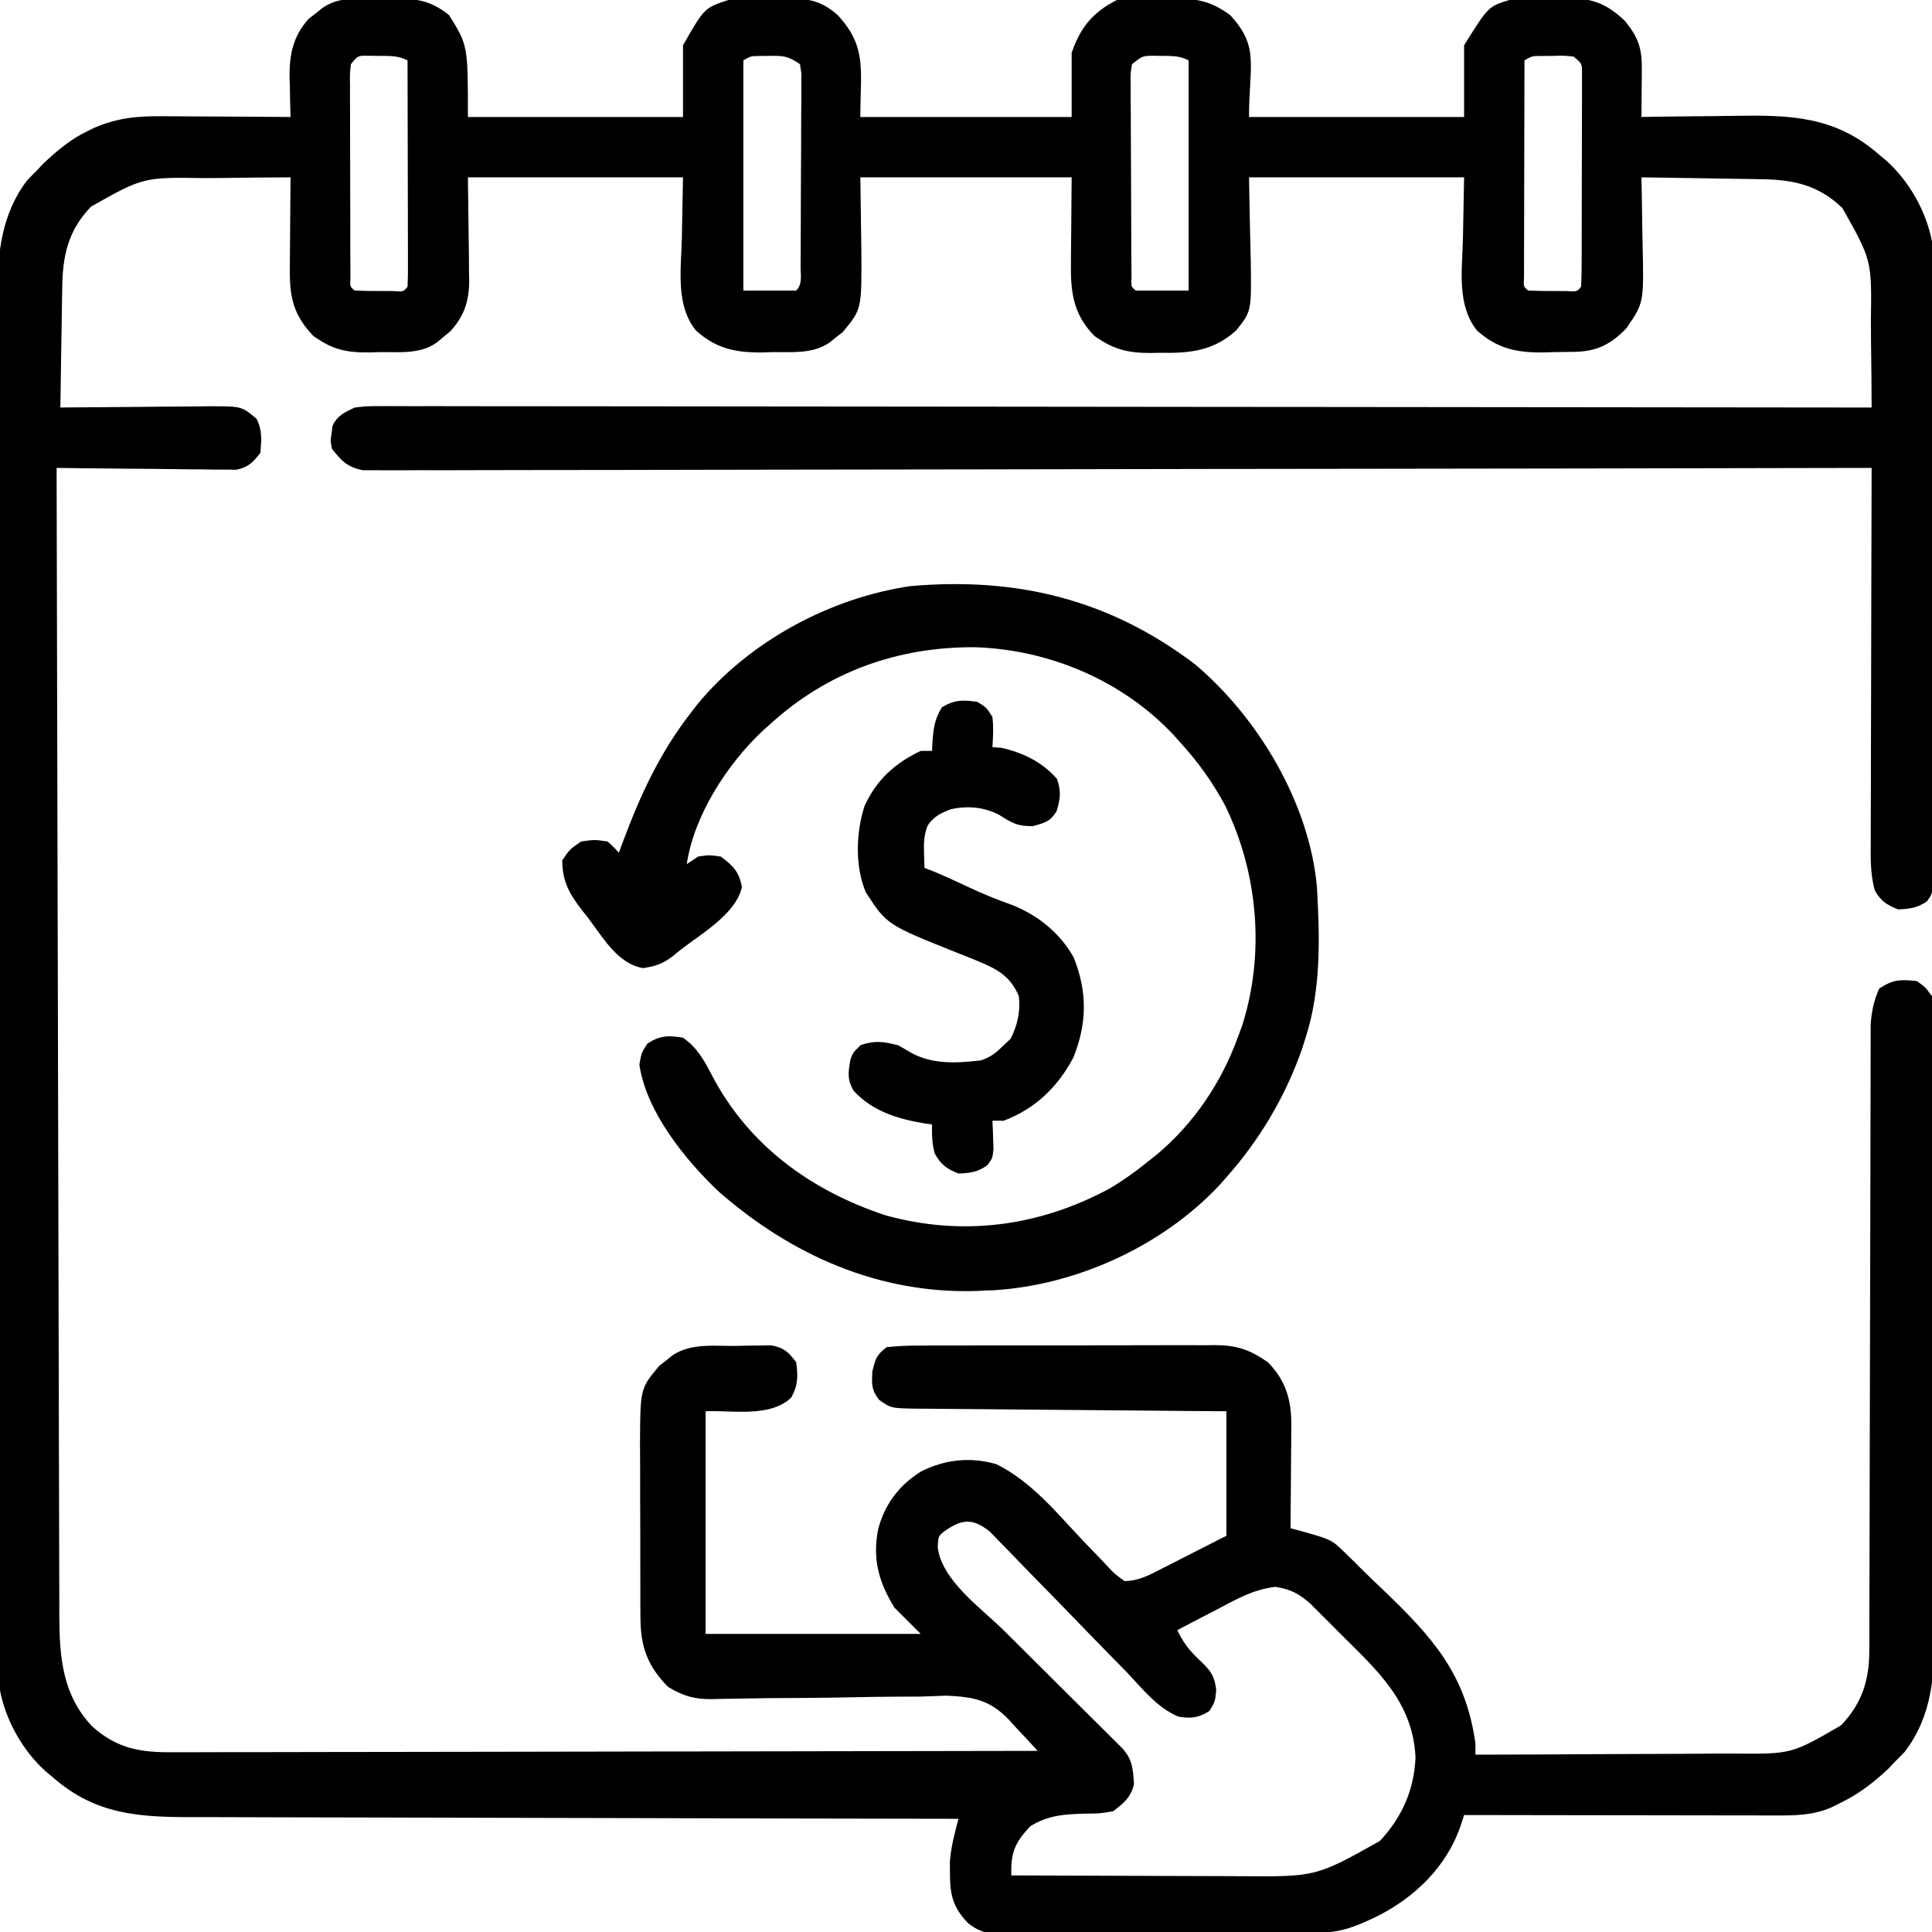
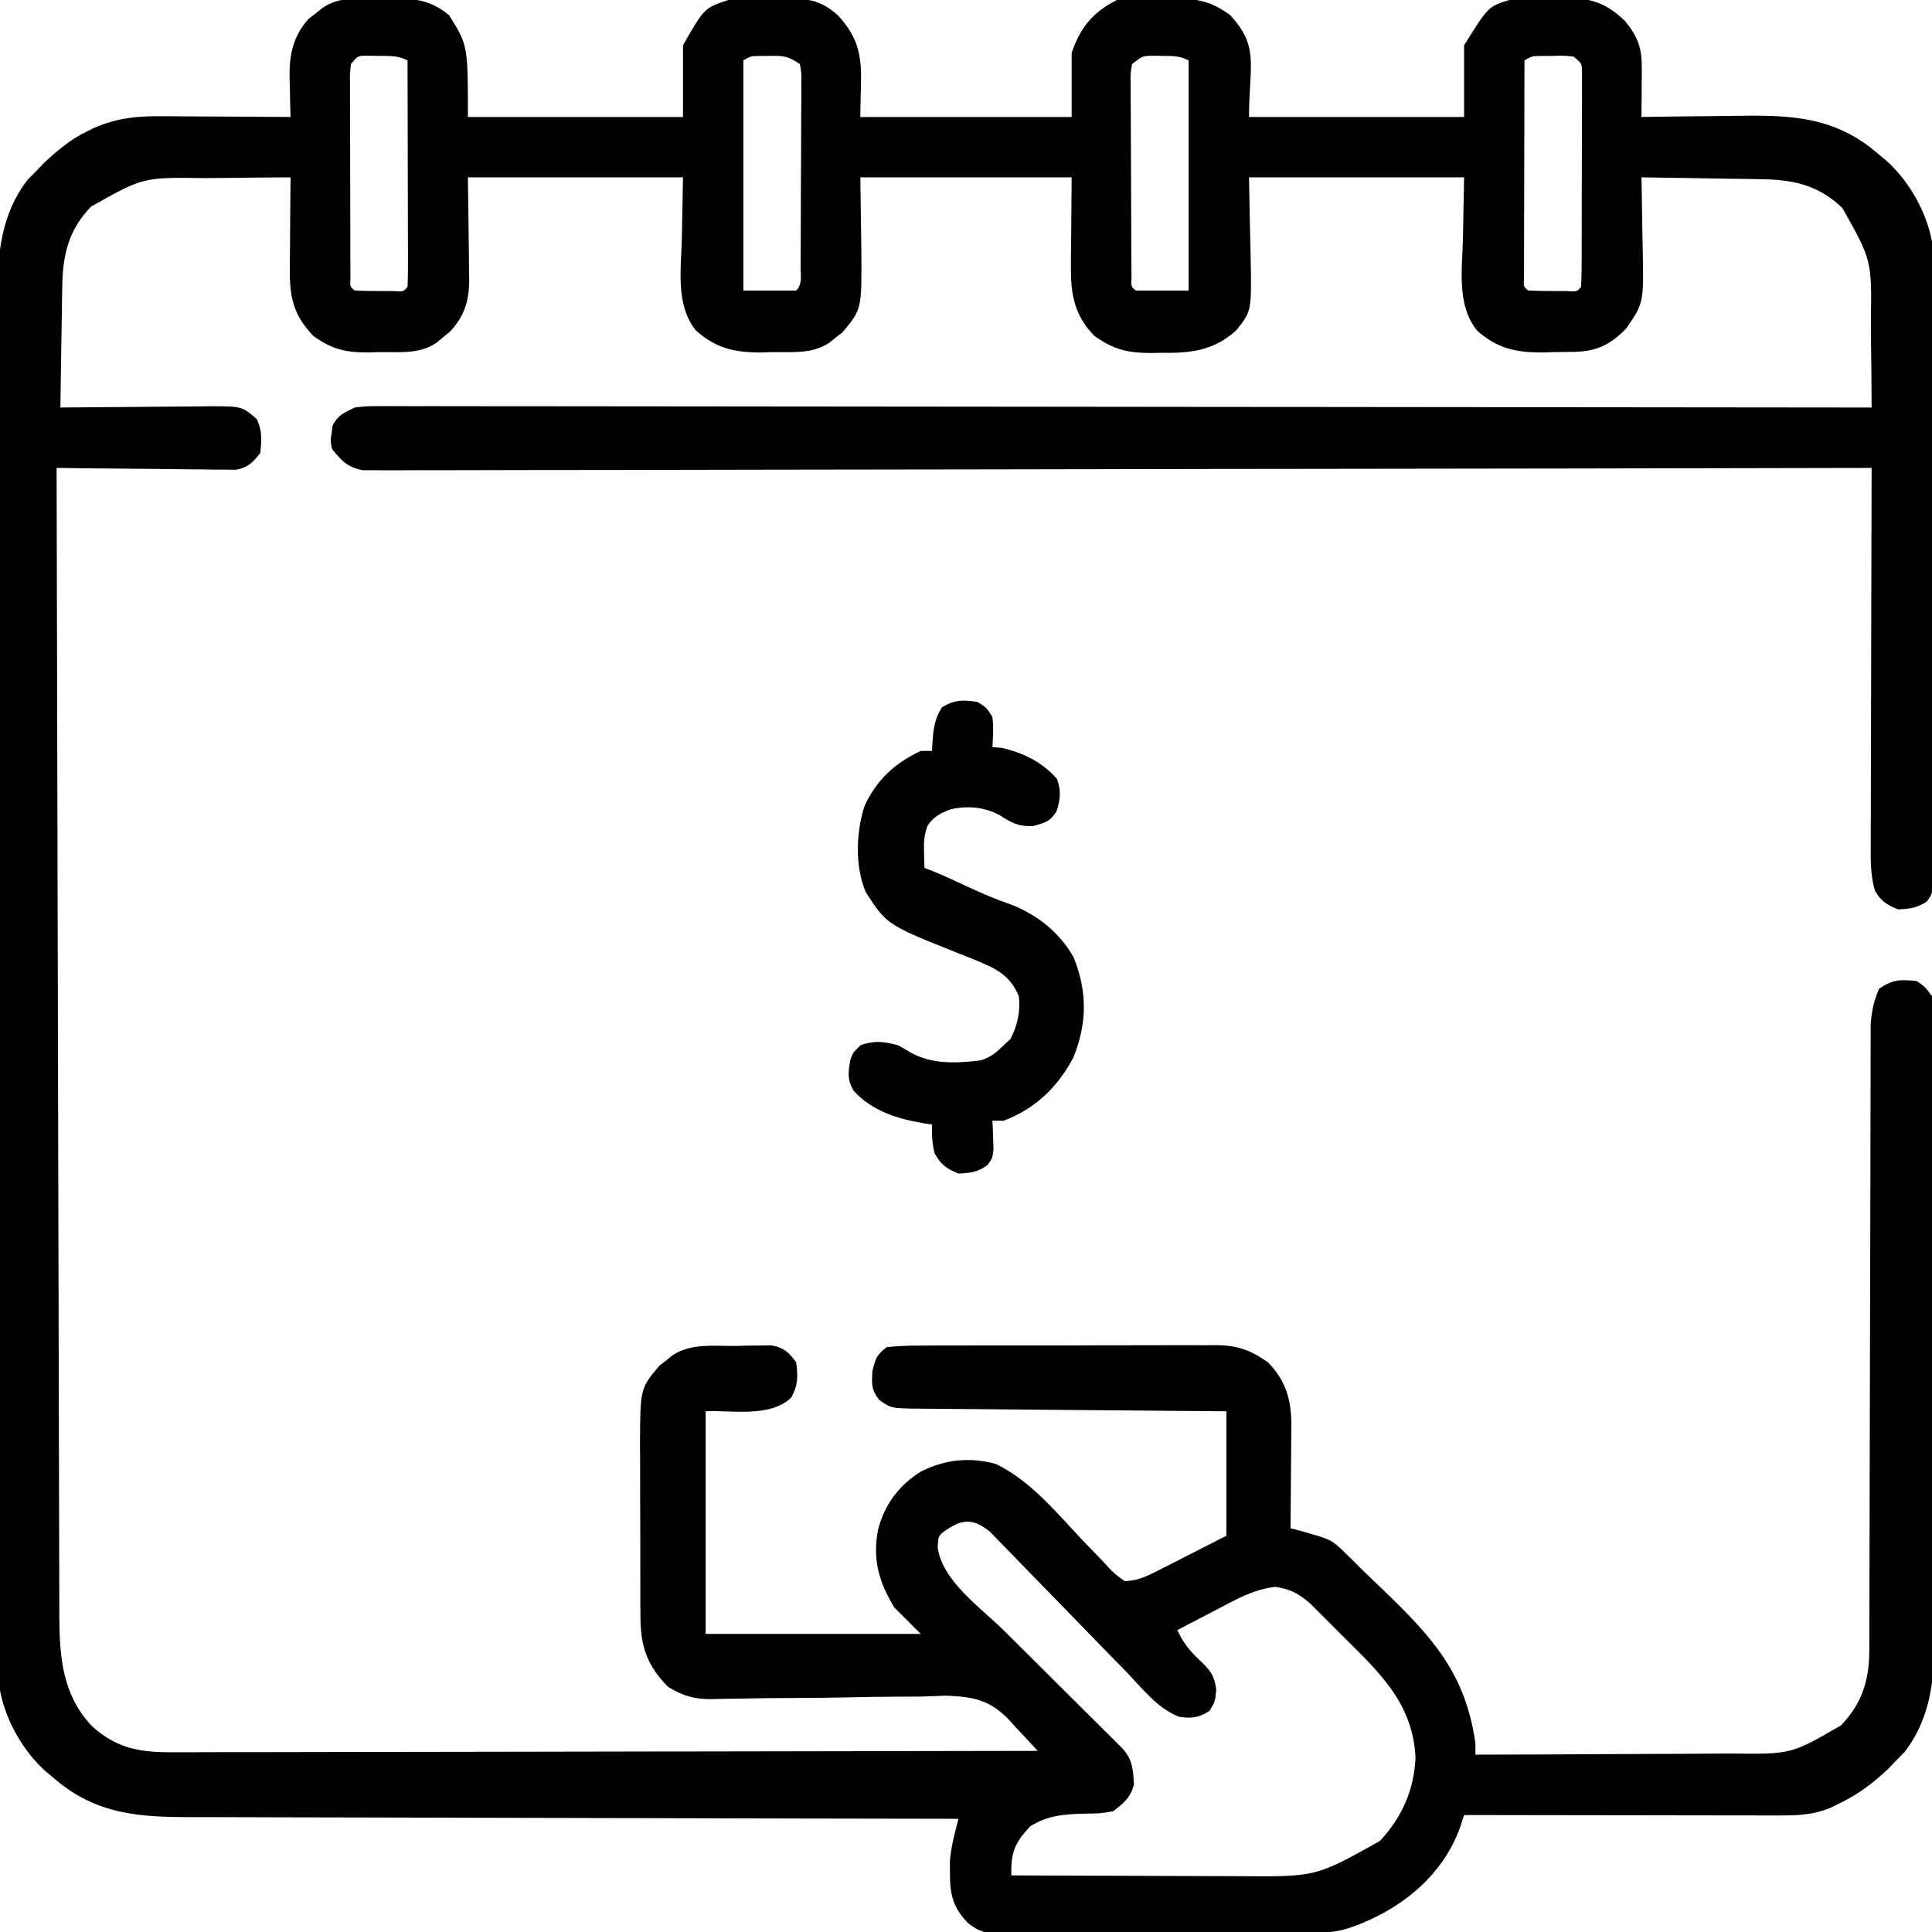
<svg xmlns="http://www.w3.org/2000/svg" version="1.1" width="512" height="512">
  <path d="M0 0 C1.029 -0.029 2.059 -0.058 3.119 -0.088 C9.601 -0.142 13.698 0.186 18.812 4.312 C23.812 12.312 23.812 12.312 23.812 31.312 C42.623 31.312 61.432 31.312 80.812 31.312 C80.812 25.043 80.812 18.773 80.812 12.312 C86.46 2.43 86.46 2.43 92.812 0.312 C96.579 0.03 100.35 0.035 104.125 0 C105.158 -0.029 106.191 -0.058 107.256 -0.088 C113.463 -0.14 117.104 0.146 121.812 4.312 C129.642 12.794 127.812 18.789 127.812 31.312 C146.292 31.312 164.773 31.312 183.812 31.312 C183.812 25.703 183.812 20.093 183.812 14.312 C186.086 7.666 189.406 3.516 195.812 0.312 C199.535 0.017 203.267 0.034 207 0 C208.544 -0.044 208.544 -0.044 210.119 -0.088 C216.616 -0.142 220.54 0.434 225.812 4.312 C233.665 12.785 230.812 17.632 230.812 31.312 C249.623 31.312 268.433 31.312 287.812 31.312 C287.812 25.043 287.812 18.773 287.812 12.312 C294.248 2.015 294.248 2.015 299.812 0.312 C303.685 -0.225 307.471 -0.247 311.375 -0.188 C312.39 -0.203 313.405 -0.218 314.451 -0.234 C321.436 -0.198 325.286 0.962 330.457 5.875 C333.903 10.116 334.951 13.049 334.91 18.422 C334.907 19.176 334.904 19.93 334.9 20.707 C334.892 21.484 334.884 22.262 334.875 23.062 C334.87 23.855 334.866 24.648 334.861 25.465 C334.85 27.414 334.832 29.363 334.812 31.312 C336.088 31.292 337.363 31.271 338.677 31.249 C343.454 31.176 348.23 31.131 353.007 31.093 C355.066 31.073 357.125 31.046 359.184 31.011 C374.15 30.764 386.076 30.999 397.812 41.312 C398.418 41.814 399.024 42.315 399.648 42.832 C405.744 48.302 410.258 56.232 411.812 64.312 C411.909 66.654 411.947 68.998 411.953 71.341 C411.957 72.403 411.957 72.403 411.962 73.486 C411.971 75.857 411.972 78.228 411.974 80.6 C411.978 82.3 411.983 84 411.989 85.7 C412.002 90.318 412.008 94.935 412.013 99.553 C412.016 102.436 412.02 105.319 412.024 108.203 C412.038 117.219 412.048 126.236 412.051 135.252 C412.056 145.67 412.073 156.087 412.102 166.505 C412.124 174.553 412.134 182.602 412.135 190.65 C412.136 195.46 412.142 200.269 412.16 205.079 C412.177 209.599 412.179 214.119 412.17 218.639 C412.169 220.3 412.174 221.962 412.184 223.623 C412.196 225.886 412.19 228.148 412.18 230.411 C412.181 231.679 412.183 232.947 412.184 234.253 C411.812 237.312 411.812 237.312 410.469 239.189 C407.915 240.921 405.877 241.19 402.812 241.312 C399.838 240.096 398.297 239.154 396.686 236.356 C395.385 231.822 395.552 227.433 395.585 222.739 C395.585 221.675 395.585 220.611 395.585 219.515 C395.586 216.004 395.602 212.492 395.617 208.98 C395.621 206.544 395.624 204.107 395.626 201.67 C395.633 195.261 395.653 188.851 395.675 182.441 C395.696 175.899 395.705 169.357 395.715 162.814 C395.736 149.98 395.77 137.146 395.812 124.312 C394.962 124.314 394.111 124.316 393.234 124.318 C342.839 124.43 292.444 124.516 242.048 124.568 C236.001 124.574 229.954 124.581 223.907 124.587 C222.703 124.588 221.499 124.59 220.259 124.591 C200.749 124.613 181.24 124.652 161.731 124.698 C141.722 124.745 121.712 124.773 101.703 124.783 C89.35 124.79 76.998 124.812 64.645 124.852 C56.181 124.878 47.717 124.887 39.254 124.88 C34.366 124.877 29.478 124.882 24.591 124.909 C20.119 124.933 15.648 124.934 11.176 124.917 C9.556 124.915 7.935 124.921 6.315 124.937 C4.116 124.957 1.92 124.946 -0.278 124.928 C-1.501 124.93 -2.723 124.932 -3.982 124.933 C-8.094 124.137 -9.592 122.525 -12.188 119.312 C-12.633 117.18 -12.633 117.18 -12.312 115.188 C-12.193 114.194 -12.193 114.194 -12.07 113.18 C-10.736 110.357 -8.966 109.671 -6.188 108.312 C-2.989 107.94 -2.989 107.94 0.706 107.943 C1.39 107.94 2.075 107.936 2.78 107.933 C5.079 107.925 7.377 107.938 9.675 107.952 C11.338 107.95 13 107.948 14.663 107.944 C19.235 107.937 23.807 107.949 28.379 107.964 C33.308 107.977 38.237 107.973 43.166 107.971 C51.708 107.969 60.249 107.978 68.79 107.995 C81.139 108.02 93.488 108.028 105.837 108.031 C125.873 108.038 145.908 108.058 165.943 108.086 C185.406 108.114 204.87 108.135 224.334 108.148 C225.534 108.148 226.733 108.149 227.969 108.15 C233.986 108.154 240.003 108.158 246.021 108.162 C295.951 108.193 345.882 108.245 395.812 108.312 C395.793 102.656 395.741 97.001 395.66 91.345 C395.637 89.425 395.622 87.504 395.617 85.584 C395.856 69.263 395.856 69.263 388.058 55.432 C381.596 49.223 374.81 47.865 366.16 47.801 C365.26 47.783 364.36 47.765 363.432 47.746 C360.58 47.693 357.728 47.658 354.875 47.625 C352.932 47.592 350.988 47.557 349.045 47.521 C344.301 47.437 339.557 47.37 334.812 47.312 C334.833 48.24 334.854 49.167 334.876 50.123 C334.945 53.597 334.994 57.07 335.032 60.545 C335.052 62.042 335.079 63.54 335.114 65.037 C335.466 80.57 335.466 80.57 330.812 87.312 C326.723 91.548 323.091 93.404 317.207 93.551 C315.346 93.581 313.486 93.606 311.625 93.625 C310.704 93.654 309.783 93.683 308.834 93.713 C301.705 93.779 296.599 92.716 291.221 87.882 C285.864 81.227 287.285 71.851 287.5 63.812 C287.603 58.367 287.706 52.922 287.812 47.312 C269.002 47.312 250.192 47.312 230.812 47.312 C231.01 58.142 231.01 58.142 231.263 68.971 C231.487 82.805 231.487 82.805 227.405 87.883 C221.328 93.339 215.183 93.948 207.25 93.812 C205.89 93.836 205.89 93.836 204.502 93.859 C198.412 93.824 194.797 92.84 189.812 89.312 C184.521 83.878 183.556 78.355 183.617 70.945 C183.622 69.702 183.627 68.458 183.632 67.176 C183.651 65.612 183.669 64.049 183.688 62.438 C183.729 57.446 183.77 52.455 183.812 47.312 C165.333 47.312 146.852 47.312 127.812 47.312 C127.931 57.155 127.931 57.155 128.083 66.996 C128.175 82.285 128.175 82.285 123.094 88.371 C122.506 88.826 121.918 89.281 121.312 89.75 C120.725 90.223 120.137 90.696 119.531 91.184 C115 94.159 109.835 93.571 104.625 93.625 C103.704 93.654 102.783 93.683 101.834 93.713 C94.705 93.779 89.599 92.716 84.221 87.882 C78.864 81.227 80.285 71.851 80.5 63.812 C80.655 55.645 80.655 55.645 80.812 47.312 C62.002 47.312 43.193 47.312 23.812 47.312 C23.931 57.903 23.931 57.903 24.083 68.493 C24.092 69.831 24.099 71.169 24.105 72.508 C24.128 73.531 24.128 73.531 24.152 74.574 C24.155 80.072 22.843 84.112 19.094 88.176 C18.506 88.654 17.918 89.132 17.312 89.625 C16.431 90.362 16.431 90.362 15.531 91.113 C11.069 94.227 5.77 93.572 0.562 93.625 C-0.832 93.669 -0.832 93.669 -2.254 93.713 C-8.485 93.77 -12.1 92.963 -17.188 89.312 C-22.348 83.873 -23.442 79.225 -23.383 71.824 C-23.38 71.121 -23.377 70.418 -23.374 69.693 C-23.363 67.462 -23.338 65.231 -23.312 63 C-23.302 61.481 -23.293 59.962 -23.285 58.443 C-23.263 54.733 -23.229 51.023 -23.188 47.312 C-28.844 47.332 -34.499 47.384 -40.155 47.465 C-42.075 47.488 -43.996 47.503 -45.916 47.508 C-62.237 47.269 -62.237 47.269 -76.068 55.067 C-82.277 61.529 -83.635 68.315 -83.699 76.965 C-83.717 77.865 -83.735 78.765 -83.754 79.693 C-83.807 82.545 -83.842 85.397 -83.875 88.25 C-83.908 90.193 -83.943 92.137 -83.979 94.08 C-84.063 98.824 -84.13 103.568 -84.188 108.312 C-83.61 108.306 -83.032 108.299 -82.437 108.292 C-76.418 108.226 -70.4 108.181 -64.382 108.148 C-62.136 108.133 -59.891 108.112 -57.645 108.086 C-54.416 108.05 -51.187 108.033 -47.957 108.02 C-46.955 108.004 -45.953 107.989 -44.92 107.973 C-36.118 107.97 -36.118 107.97 -32.188 111.312 C-30.642 114.404 -30.894 116.907 -31.188 120.312 C-33.168 122.867 -34.361 124.145 -37.567 124.794 C-38.446 124.785 -39.325 124.776 -40.231 124.767 C-41.232 124.766 -42.233 124.766 -43.264 124.766 C-44.337 124.745 -45.41 124.724 -46.516 124.703 C-47.62 124.697 -48.724 124.692 -49.862 124.686 C-53.387 124.664 -56.912 124.613 -60.438 124.562 C-62.828 124.542 -65.219 124.524 -67.609 124.508 C-73.469 124.464 -79.328 124.397 -85.188 124.312 C-85.106 164.144 -85.014 203.976 -84.907 243.807 C-84.895 248.511 -84.882 253.215 -84.87 257.918 C-84.868 258.855 -84.865 259.791 -84.863 260.756 C-84.823 275.913 -84.79 291.071 -84.76 306.228 C-84.729 321.784 -84.69 337.339 -84.645 352.895 C-84.617 362.492 -84.595 372.089 -84.58 381.685 C-84.57 388.268 -84.552 394.852 -84.528 401.435 C-84.515 405.231 -84.505 409.028 -84.503 412.825 C-84.502 416.946 -84.484 421.068 -84.466 425.189 C-84.468 426.382 -84.47 427.575 -84.472 428.803 C-84.398 439.765 -83.585 449.526 -75.773 457.812 C-69.117 463.793 -62.828 464.755 -54.272 464.673 C-53.29 464.676 -52.308 464.678 -51.297 464.681 C-48.015 464.686 -44.735 464.669 -41.453 464.653 C-39.098 464.652 -36.742 464.653 -34.386 464.654 C-27.996 464.655 -21.607 464.638 -15.217 464.617 C-9.214 464.6 -3.211 464.597 2.792 464.594 C14.679 464.587 26.566 464.567 38.452 464.539 C49.997 464.511 61.541 464.49 73.085 464.477 C73.797 464.477 74.509 464.476 75.243 464.475 C78.815 464.471 82.388 464.467 85.96 464.463 C115.577 464.432 145.195 464.379 174.812 464.312 C172.847 462.154 170.86 460.026 168.852 457.908 C168.304 457.3 167.757 456.693 167.192 456.067 C162.093 450.759 157.731 450.002 150.586 449.673 C149.881 449.703 149.175 449.733 148.449 449.764 C147.638 449.791 146.827 449.817 145.991 449.845 C145.16 449.873 144.329 449.901 143.473 449.93 C141.734 449.939 139.996 449.942 138.258 449.94 C133.719 449.947 129.185 450.03 124.648 450.131 C117.366 450.279 110.082 450.302 102.798 450.343 C100.266 450.367 97.735 450.416 95.204 450.471 C93.649 450.494 92.094 450.516 90.539 450.539 C89.843 450.56 89.146 450.582 88.428 450.605 C83.797 450.649 80.743 449.741 76.812 447.312 C71.344 441.719 69.571 436.714 69.538 428.975 C69.528 427.74 69.519 426.505 69.509 425.233 C69.509 423.897 69.51 422.562 69.512 421.227 C69.508 419.842 69.503 418.457 69.499 417.072 C69.491 414.176 69.492 411.279 69.497 408.383 C69.503 404.689 69.486 400.995 69.462 397.301 C69.448 394.443 69.447 391.584 69.45 388.725 C69.449 386.707 69.435 384.689 69.421 382.67 C69.493 368.288 69.493 368.288 74.531 362.254 C75.119 361.799 75.707 361.344 76.312 360.875 C76.9 360.402 77.488 359.929 78.094 359.441 C83.018 356.207 89.094 357.05 94.75 357 C95.848 356.971 96.945 356.942 98.076 356.912 C99.133 356.904 100.189 356.895 101.277 356.887 C102.725 356.865 102.725 356.865 104.203 356.843 C107.58 357.451 108.746 358.619 110.812 361.312 C111.282 365.066 111.344 367.351 109.5 370.688 C103.845 376.133 93.301 373.952 86.812 374.312 C86.812 393.783 86.812 413.252 86.812 433.312 C105.623 433.312 124.433 433.312 143.812 433.312 C141.502 431.002 139.192 428.692 136.812 426.312 C132.677 419.457 131.023 413.631 132.5 405.688 C134.226 399.034 137.985 393.994 143.812 390.312 C150.212 387.075 156.883 386.352 163.812 388.312 C173.092 392.87 179.755 401.145 186.766 408.554 C188.471 410.349 190.193 412.124 191.918 413.898 C192.436 414.457 192.954 415.015 193.487 415.59 C195.121 417.326 195.121 417.326 197.812 419.312 C201.657 419.305 204.722 417.534 208.113 415.809 C208.994 415.364 209.875 414.92 210.782 414.463 C212.437 413.615 212.437 413.615 214.125 412.75 C217.652 410.956 221.179 409.161 224.812 407.312 C224.812 396.423 224.812 385.533 224.812 374.312 C220.845 374.283 220.845 374.283 216.798 374.252 C208.065 374.186 199.332 374.108 190.598 374.025 C185.303 373.975 180.007 373.929 174.712 373.891 C169.603 373.854 164.493 373.807 159.384 373.754 C157.434 373.736 155.483 373.721 153.533 373.709 C150.803 373.692 148.074 373.663 145.345 373.631 C144.132 373.628 144.132 373.628 142.895 373.625 C135.964 373.521 135.964 373.521 132.812 371.312 C130.716 368.617 130.817 367.22 131 363.75 C131.82 360.281 132.112 359.403 134.812 357.312 C137.833 357.011 140.648 356.893 143.671 356.908 C144.577 356.902 145.483 356.895 146.416 356.888 C149.418 356.869 152.42 356.873 155.422 356.879 C157.508 356.874 159.595 356.869 161.681 356.863 C166.059 356.854 170.437 356.857 174.815 356.866 C180.419 356.878 186.022 356.858 191.625 356.829 C195.937 356.81 200.248 356.81 204.56 356.816 C206.625 356.816 208.69 356.81 210.756 356.798 C213.65 356.783 216.543 356.794 219.437 356.811 C220.286 356.801 221.135 356.791 222.01 356.781 C227.755 356.852 231.072 358.031 235.812 361.312 C240.583 366.212 242.041 371.237 242.039 378.024 C242.029 378.715 242.018 379.405 242.008 380.117 C242.004 381.203 242.004 381.203 241.999 382.311 C241.988 384.603 241.963 386.895 241.938 389.188 C241.927 390.75 241.918 392.312 241.91 393.875 C241.888 397.688 241.854 401.5 241.812 405.312 C242.818 405.576 242.818 405.576 243.844 405.846 C252.672 408.3 252.672 408.3 256.25 411.812 C257.464 412.994 257.464 412.994 258.703 414.199 C259.172 414.671 259.64 415.144 260.123 415.63 C262.191 417.69 264.308 419.695 266.422 421.707 C279.411 434.197 288.233 443.866 290.812 462.312 C290.812 463.303 290.812 464.293 290.812 465.312 C301.723 465.298 312.632 465.256 323.542 465.18 C328.609 465.146 333.675 465.121 338.742 465.117 C343.638 465.113 348.533 465.084 353.428 465.039 C355.29 465.026 357.152 465.022 359.014 465.026 C374.551 465.183 374.551 465.183 387.699 457.557 C393.21 451.802 395.186 445.656 395.198 437.791 C395.203 437.067 395.208 436.342 395.214 435.596 C395.228 433.185 395.22 430.775 395.213 428.365 C395.219 426.63 395.226 424.895 395.234 423.16 C395.249 419.432 395.255 415.704 395.254 411.976 C395.252 406.08 395.271 400.185 395.294 394.289 C395.335 382.84 395.354 371.391 395.37 359.942 C395.392 345.365 395.426 330.788 395.477 316.211 C395.497 310.351 395.507 304.491 395.508 298.632 C395.511 294.986 395.522 291.341 395.535 287.696 C395.539 286.007 395.54 284.318 395.537 282.629 C395.534 280.321 395.542 278.014 395.554 275.707 C395.556 274.416 395.557 273.125 395.559 271.796 C395.816 268.258 396.386 265.555 397.812 262.312 C401.533 259.832 403.41 259.849 407.812 260.312 C410.003 261.875 410.003 261.875 411.812 264.312 C412.208 266.913 412.358 269.093 412.327 271.691 C412.334 272.437 412.341 273.183 412.348 273.951 C412.367 276.451 412.356 278.951 412.346 281.451 C412.353 283.243 412.362 285.036 412.372 286.828 C412.395 291.7 412.392 296.572 412.383 301.445 C412.378 305.517 412.385 309.59 412.392 313.662 C412.409 323.279 412.406 332.896 412.389 342.513 C412.372 352.414 412.388 362.315 412.42 372.216 C412.447 380.727 412.454 389.238 412.446 397.75 C412.441 402.828 412.443 407.906 412.463 412.984 C412.482 417.769 412.476 422.553 412.451 427.337 C412.446 429.085 412.45 430.832 412.462 432.58 C412.54 444.106 411.896 455.059 404.531 464.629 C403.433 465.741 403.433 465.741 402.312 466.875 C401.58 467.639 400.848 468.404 400.094 469.191 C396.235 472.779 392.49 475.678 387.75 478 C386.495 478.625 386.495 478.625 385.215 479.262 C380.177 481.465 375.442 481.449 370.005 481.426 C369.117 481.426 368.229 481.426 367.313 481.426 C364.381 481.426 361.448 481.418 358.516 481.41 C356.481 481.408 354.447 481.407 352.412 481.406 C347.059 481.402 341.706 481.392 336.354 481.381 C330.891 481.371 325.428 481.366 319.965 481.361 C309.247 481.351 298.53 481.334 287.812 481.312 C287.355 482.727 287.355 482.727 286.889 484.17 C283.15 495.084 274.677 503.216 264.562 508.25 C259.544 510.655 255.377 512.421 249.803 512.466 C248.622 512.479 248.622 512.479 247.416 512.492 C246.561 512.497 245.706 512.501 244.825 512.505 C243.917 512.514 243.009 512.522 242.074 512.53 C239.073 512.555 236.072 512.572 233.07 512.586 C231.531 512.594 231.531 512.594 229.962 512.602 C224.534 512.629 219.107 512.648 213.679 512.663 C209.188 512.676 204.697 512.704 200.207 512.745 C194.781 512.794 189.357 512.819 183.931 512.826 C181.865 512.833 179.799 512.848 177.733 512.872 C174.841 512.903 171.951 512.903 169.059 512.896 C168.208 512.912 167.357 512.929 166.48 512.946 C162.303 512.902 159.633 512.596 156.32 509.929 C152.25 505.681 151.532 502.283 151.562 496.5 C151.555 495.036 151.555 495.036 151.547 493.543 C151.869 489.621 152.826 486.123 153.812 482.312 C152.119 482.31 152.119 482.31 150.392 482.308 C122.907 482.271 95.423 482.212 67.938 482.129 C54.647 482.089 41.355 482.056 28.064 482.042 C16.477 482.028 4.89 482.002 -6.696 481.958 C-12.83 481.935 -18.963 481.92 -25.096 481.921 C-30.874 481.921 -36.651 481.903 -42.429 481.871 C-44.544 481.863 -46.66 481.861 -48.776 481.867 C-63.259 481.9 -74.846 481.279 -86.188 471.312 C-86.793 470.811 -87.399 470.31 -88.023 469.793 C-94.13 464.313 -98.608 456.398 -100.188 448.312 C-100.282 446.163 -100.32 444.011 -100.325 441.86 C-100.327 441.21 -100.33 440.561 -100.333 439.893 C-100.34 437.709 -100.341 435.525 -100.341 433.341 C-100.345 431.763 -100.35 430.185 -100.355 428.607 C-100.367 424.262 -100.372 419.918 -100.377 415.574 C-100.383 410.892 -100.394 406.209 -100.405 401.527 C-100.43 390.213 -100.444 378.9 -100.457 367.587 C-100.461 364.391 -100.465 361.195 -100.469 357.999 C-100.494 338.151 -100.516 318.303 -100.529 298.455 C-100.532 293.858 -100.535 289.26 -100.538 284.662 C-100.538 283.52 -100.539 282.377 -100.54 281.2 C-100.553 262.695 -100.586 244.19 -100.627 225.686 C-100.67 206.684 -100.693 187.683 -100.699 168.682 C-100.702 158.014 -100.714 147.347 -100.747 136.68 C-100.775 127.594 -100.786 118.507 -100.775 109.421 C-100.769 104.787 -100.772 100.154 -100.797 95.52 C-100.82 91.272 -100.819 87.024 -100.8 82.775 C-100.797 81.245 -100.803 79.714 -100.818 78.184 C-100.917 67.445 -99.716 56.793 -92.906 47.996 C-91.808 46.884 -91.808 46.884 -90.688 45.75 C-89.955 44.986 -89.223 44.221 -88.469 43.434 C-84.98 40.19 -81.549 37.28 -77.25 35.188 C-76.622 34.876 -75.994 34.564 -75.348 34.242 C-69.008 31.514 -63.798 31.042 -56.977 31.117 C-56.008 31.12 -55.04 31.123 -54.043 31.126 C-50.966 31.137 -47.889 31.162 -44.812 31.188 C-42.72 31.198 -40.628 31.207 -38.535 31.215 C-33.419 31.237 -28.303 31.271 -23.188 31.312 C-23.222 30.167 -23.257 29.021 -23.293 27.84 C-23.321 26.31 -23.348 24.78 -23.375 23.25 C-23.4 22.498 -23.425 21.746 -23.451 20.971 C-23.53 14.919 -22.61 10.021 -18.434 5.352 C-17.538 4.652 -17.538 4.652 -16.625 3.938 C-15.726 3.214 -15.726 3.214 -14.809 2.477 C-10.341 -0.732 -5.315 0.049 0 0 Z M-7.188 17.312 C-7.488 19.895 -7.488 19.895 -7.43 22.94 C-7.433 24.118 -7.437 25.295 -7.44 26.509 C-7.433 27.786 -7.425 29.063 -7.418 30.379 C-7.418 31.683 -7.417 32.988 -7.417 34.332 C-7.415 37.093 -7.407 39.854 -7.393 42.616 C-7.376 46.163 -7.372 49.709 -7.373 53.256 C-7.373 56.63 -7.364 60.005 -7.355 63.379 C-7.354 64.658 -7.353 65.937 -7.352 67.255 C-7.346 68.43 -7.339 69.604 -7.333 70.815 C-7.329 71.855 -7.325 72.894 -7.321 73.966 C-7.451 76.271 -7.451 76.271 -6.188 77.312 C-4.023 77.411 -1.855 77.442 0.312 77.438 C1.498 77.44 2.684 77.443 3.906 77.445 C6.705 77.645 6.705 77.645 7.812 76.312 C7.906 74.441 7.93 72.565 7.926 70.691 C7.926 68.889 7.926 68.889 7.926 67.051 C7.921 65.744 7.915 64.437 7.91 63.09 C7.908 61.746 7.907 60.402 7.906 59.058 C7.902 55.516 7.892 51.973 7.881 48.43 C7.871 44.817 7.866 41.205 7.861 37.592 C7.851 30.499 7.834 23.406 7.812 16.312 C5.211 15.012 3.216 15.144 0.312 15.125 C-0.667 15.111 -1.647 15.097 -2.656 15.082 C-5.357 15.056 -5.357 15.056 -7.188 17.312 Z M96.812 16.312 C96.812 36.443 96.812 56.572 96.812 77.312 C101.433 77.312 106.052 77.312 110.812 77.312 C112.553 75.572 111.958 73.183 111.974 70.815 C111.983 69.64 111.993 68.465 112.003 67.255 C112.009 65.336 112.009 65.336 112.016 63.379 C112.021 62.075 112.027 60.772 112.033 59.429 C112.043 56.666 112.049 53.903 112.053 51.139 C112.058 47.594 112.082 44.048 112.111 40.503 C112.134 37.128 112.136 33.754 112.141 30.379 C112.159 28.463 112.159 28.463 112.178 26.509 C112.175 25.331 112.172 24.153 112.169 22.94 C112.173 21.899 112.176 20.858 112.18 19.786 C111.998 18.562 111.998 18.562 111.812 17.312 C108.541 15.132 107.539 15.064 103.75 15.125 C102.872 15.131 101.994 15.138 101.09 15.145 C98.781 15.17 98.781 15.17 96.812 16.312 Z M199.812 17.312 C199.366 19.889 199.366 19.889 199.456 22.94 C199.453 24.118 199.45 25.295 199.447 26.509 C199.459 27.786 199.472 29.063 199.484 30.379 C199.487 32.335 199.487 32.335 199.49 34.332 C199.495 37.093 199.509 39.854 199.531 42.616 C199.56 46.163 199.57 49.709 199.575 53.256 C199.58 56.63 199.595 60.005 199.609 63.379 C199.614 64.658 199.618 65.937 199.622 67.255 C199.632 68.43 199.641 69.604 199.651 70.815 C199.658 71.855 199.665 72.894 199.672 73.966 C199.55 76.271 199.55 76.271 200.812 77.312 C205.433 77.312 210.053 77.312 214.812 77.312 C214.812 57.182 214.812 37.053 214.812 16.312 C212.349 15.081 210.623 15.145 207.875 15.125 C206.562 15.104 206.562 15.104 205.223 15.082 C202.55 15.146 202.55 15.146 199.812 17.312 Z M303.812 16.312 C303.789 24.118 303.772 31.924 303.761 39.73 C303.755 43.354 303.748 46.978 303.737 50.602 C303.726 54.097 303.72 57.592 303.718 61.087 C303.715 63.075 303.707 65.063 303.699 67.051 C303.699 68.252 303.699 69.454 303.699 70.691 C303.697 71.755 303.695 72.819 303.692 73.914 C303.541 76.265 303.541 76.265 304.812 77.312 C306.977 77.411 309.145 77.442 311.312 77.438 C312.498 77.44 313.684 77.443 314.906 77.445 C317.705 77.645 317.705 77.645 318.812 76.312 C318.917 74.482 318.951 72.648 318.958 70.815 C318.964 69.64 318.971 68.465 318.977 67.255 C318.979 65.336 318.979 65.336 318.98 63.379 C318.984 62.075 318.987 60.772 318.991 59.429 C318.997 56.666 318.998 53.903 318.998 51.139 C318.998 47.594 319.011 44.048 319.029 40.503 C319.042 37.128 319.042 33.754 319.043 30.379 C319.054 28.463 319.054 28.463 319.065 26.509 C319.062 25.331 319.059 24.153 319.055 22.94 C319.057 21.899 319.058 20.858 319.06 19.786 C319.059 17.136 319.059 17.136 316.812 15.312 C314.212 15.031 314.212 15.031 311.312 15.125 C310.333 15.131 309.353 15.138 308.344 15.145 C305.819 15.148 305.819 15.148 303.812 16.312 Z M149.812 406.312 C148.485 407.446 148.485 407.446 148.312 410.375 C149.437 419.231 159.77 426.389 165.867 432.43 C166.819 433.377 167.771 434.325 168.722 435.273 C171.708 438.248 174.697 441.218 177.688 444.188 C181.176 447.653 184.663 451.119 188.146 454.59 C189.536 455.974 190.93 457.355 192.323 458.735 C193.58 459.987 193.58 459.987 194.863 461.265 C195.603 462 196.344 462.736 197.107 463.493 C199.973 466.55 200.033 469.019 200.336 473.145 C199.482 476.68 197.641 478.12 194.812 480.312 C191.289 480.914 191.289 480.914 187.438 480.938 C181.883 481.107 177.601 481.333 172.812 484.312 C168.669 488.783 167.681 491.279 167.812 497.312 C177.549 497.359 187.285 497.394 197.022 497.416 C201.544 497.427 206.066 497.441 210.587 497.463 C214.958 497.485 219.328 497.497 223.698 497.502 C225.359 497.506 227.02 497.513 228.68 497.524 C248.573 497.665 248.573 497.665 265.5 488.188 C271.366 481.879 274.54 474.726 274.941 466.109 C274.268 451.494 265.055 443.224 255.188 433.438 C254.237 432.48 253.286 431.521 252.336 430.562 C251.428 429.658 250.521 428.753 249.586 427.82 C248.765 427.002 247.945 426.184 247.099 425.34 C244.017 422.607 241.837 421.471 237.777 420.844 C231.984 421.529 227.486 424.106 222.375 426.812 C221.357 427.337 220.34 427.862 219.291 428.402 C216.791 429.693 214.299 430.997 211.812 432.312 C213.308 435.464 214.834 437.529 217.375 439.938 C220.289 442.712 221.678 444.072 222.125 448.188 C221.812 451.312 221.812 451.312 220.312 453.75 C217.431 455.551 215.565 455.78 212.219 455.266 C206.531 453.013 202.43 447.669 198.27 443.312 C197.174 442.194 196.076 441.076 194.977 439.961 C192.095 437.03 189.233 434.08 186.377 431.124 C181.799 426.389 177.2 421.676 172.584 416.978 C170.979 415.335 169.388 413.68 167.797 412.023 C166.813 411.015 165.828 410.007 164.843 409 C163.99 408.117 163.137 407.234 162.258 406.324 C157.551 402.452 154.611 402.847 149.812 406.312 Z " fill="#000000" transform="translate(100.188,-0.312)" />
-   <path d="M0 0 C16.779 14.186 30.279 36.773 32.312 58.965 C33.065 72.379 33.465 86.054 29.312 98.965 C28.972 100.031 28.632 101.097 28.281 102.195 C23.853 114.718 17.13 126.034 8.312 135.965 C7.711 136.649 7.109 137.334 6.488 138.039 C-8.65 154.193 -31.495 164.624 -53.594 165.91 C-54.285 165.928 -54.976 165.946 -55.688 165.965 C-56.358 166.004 -57.028 166.042 -57.719 166.082 C-83.677 166.954 -106.932 156.623 -126.184 139.781 C-135.125 131.336 -145.442 118.545 -147.25 106.09 C-146.688 102.965 -146.688 102.965 -145.125 100.527 C-141.704 98.335 -139.678 98.335 -135.688 98.965 C-131.792 101.72 -130.128 104.895 -127.938 109.09 C-118.181 127.629 -101.689 139.497 -82.137 146 C-61.67 151.725 -41.273 148.986 -22.688 138.965 C-19.128 136.863 -15.896 134.567 -12.688 131.965 C-11.859 131.31 -11.03 130.655 -10.176 129.98 C-0.324 121.713 6.89 111.03 11.312 98.965 C11.704 97.905 12.096 96.846 12.5 95.754 C18.552 76.715 16.734 55.492 8.062 37.59 C4.779 31.434 0.993 26.127 -3.688 20.965 C-4.387 20.184 -5.087 19.402 -5.809 18.598 C-19.326 4.285 -38.541 -3.825 -58.13 -4.51 C-78.656 -4.708 -97.441 1.994 -112.688 15.965 C-113.319 16.528 -113.951 17.091 -114.602 17.672 C-123.956 26.47 -132.766 40.032 -134.688 52.965 C-133.697 52.305 -132.708 51.645 -131.688 50.965 C-128.812 50.527 -128.812 50.527 -125.688 50.965 C-122.365 53.421 -120.911 54.891 -120.062 58.965 C-121.577 66.234 -131.1 71.541 -136.688 75.965 C-137.282 76.45 -137.876 76.934 -138.488 77.434 C-141.106 79.409 -142.983 80.012 -146.25 80.527 C-152.998 79.423 -156.968 72.295 -160.938 67.09 C-161.75 66.067 -161.75 66.067 -162.578 65.023 C-165.836 60.748 -167.66 57.536 -167.688 51.965 C-165.688 49.027 -165.688 49.027 -162.688 46.965 C-159.062 46.465 -159.062 46.465 -155.688 46.965 C-153.977 48.496 -153.977 48.496 -152.688 49.965 C-152.257 48.803 -151.826 47.642 -151.383 46.445 C-146.786 34.217 -141.723 23.346 -133.688 12.965 C-133.074 12.167 -132.46 11.369 -131.828 10.547 C-118.013 -6.132 -96.696 -17.604 -75.34 -20.719 C-47.09 -23.166 -22.663 -17.162 0 0 Z " fill="#000000" transform="translate(316.688,176.035)" />
  <path d="M0 0 C2.438 1.5 2.438 1.5 4 4 C4.321 6.758 4.186 9.205 4 12 C4.804 12.062 5.609 12.124 6.438 12.188 C12.184 13.498 17.221 15.959 21.125 20.438 C22.254 23.742 22.012 25.675 21 29 C19.275 31.78 17.94 32.017 14.75 32.938 C10.735 33.004 9.186 32.129 5.883 30.004 C1.864 27.861 -2.643 27.454 -7.059 28.477 C-9.705 29.478 -11.617 30.413 -13.184 32.816 C-14.107 35.285 -14.202 37.125 -14.125 39.75 C-14.098 40.949 -14.098 40.949 -14.07 42.172 C-14.047 42.775 -14.024 43.378 -14 44 C-13.303 44.271 -12.605 44.541 -11.887 44.82 C-8.811 46.077 -5.819 47.461 -2.812 48.875 C1.148 50.735 5.053 52.393 9.188 53.812 C16.064 56.55 21.852 61.202 25.516 67.68 C29.186 76.803 29.112 85.148 25.457 94.254 C21.278 102.131 15.315 107.846 7 111 C6.01 111 5.02 111 4 111 C4.052 112.031 4.052 112.031 4.105 113.082 C4.133 113.983 4.16 114.884 4.188 115.812 C4.24 117.152 4.24 117.152 4.293 118.52 C4 121 4 121 2.668 122.77 C0.135 124.638 -1.879 124.875 -5 125 C-8.237 123.676 -9.617 122.693 -11.312 119.625 C-12.012 116.956 -12.05 114.743 -12 112 C-12.617 111.914 -13.235 111.827 -13.871 111.738 C-20.981 110.559 -27.744 108.546 -32.754 103.09 C-34.542 100.091 -34.219 98.185 -33.633 94.844 C-33 93 -33 93 -30.875 90.938 C-27.063 89.694 -24.89 90.011 -21 91 C-19.802 91.669 -18.615 92.358 -17.438 93.062 C-11.686 96.135 -5.328 95.767 1 95 C3.784 93.999 4.819 93.122 7 91 C7.598 90.443 8.196 89.886 8.812 89.312 C10.648 85.738 11.46 82.005 11 78 C8.435 71.871 4.148 70.369 -1.799 67.904 C-3.476 67.24 -3.476 67.24 -5.188 66.562 C-24.014 59.043 -24.014 59.043 -29.562 50.438 C-32.473 43.589 -32.157 34.572 -29.875 27.562 C-26.708 20.651 -21.792 16.204 -15 13 C-14.01 13 -13.02 13 -12 13 C-11.974 12.397 -11.948 11.793 -11.922 11.172 C-11.653 7.381 -11.436 4.688 -9.375 1.438 C-6.023 -0.591 -3.847 -0.55 0 0 Z " fill="#000000" transform="translate(259,186)" />
</svg>